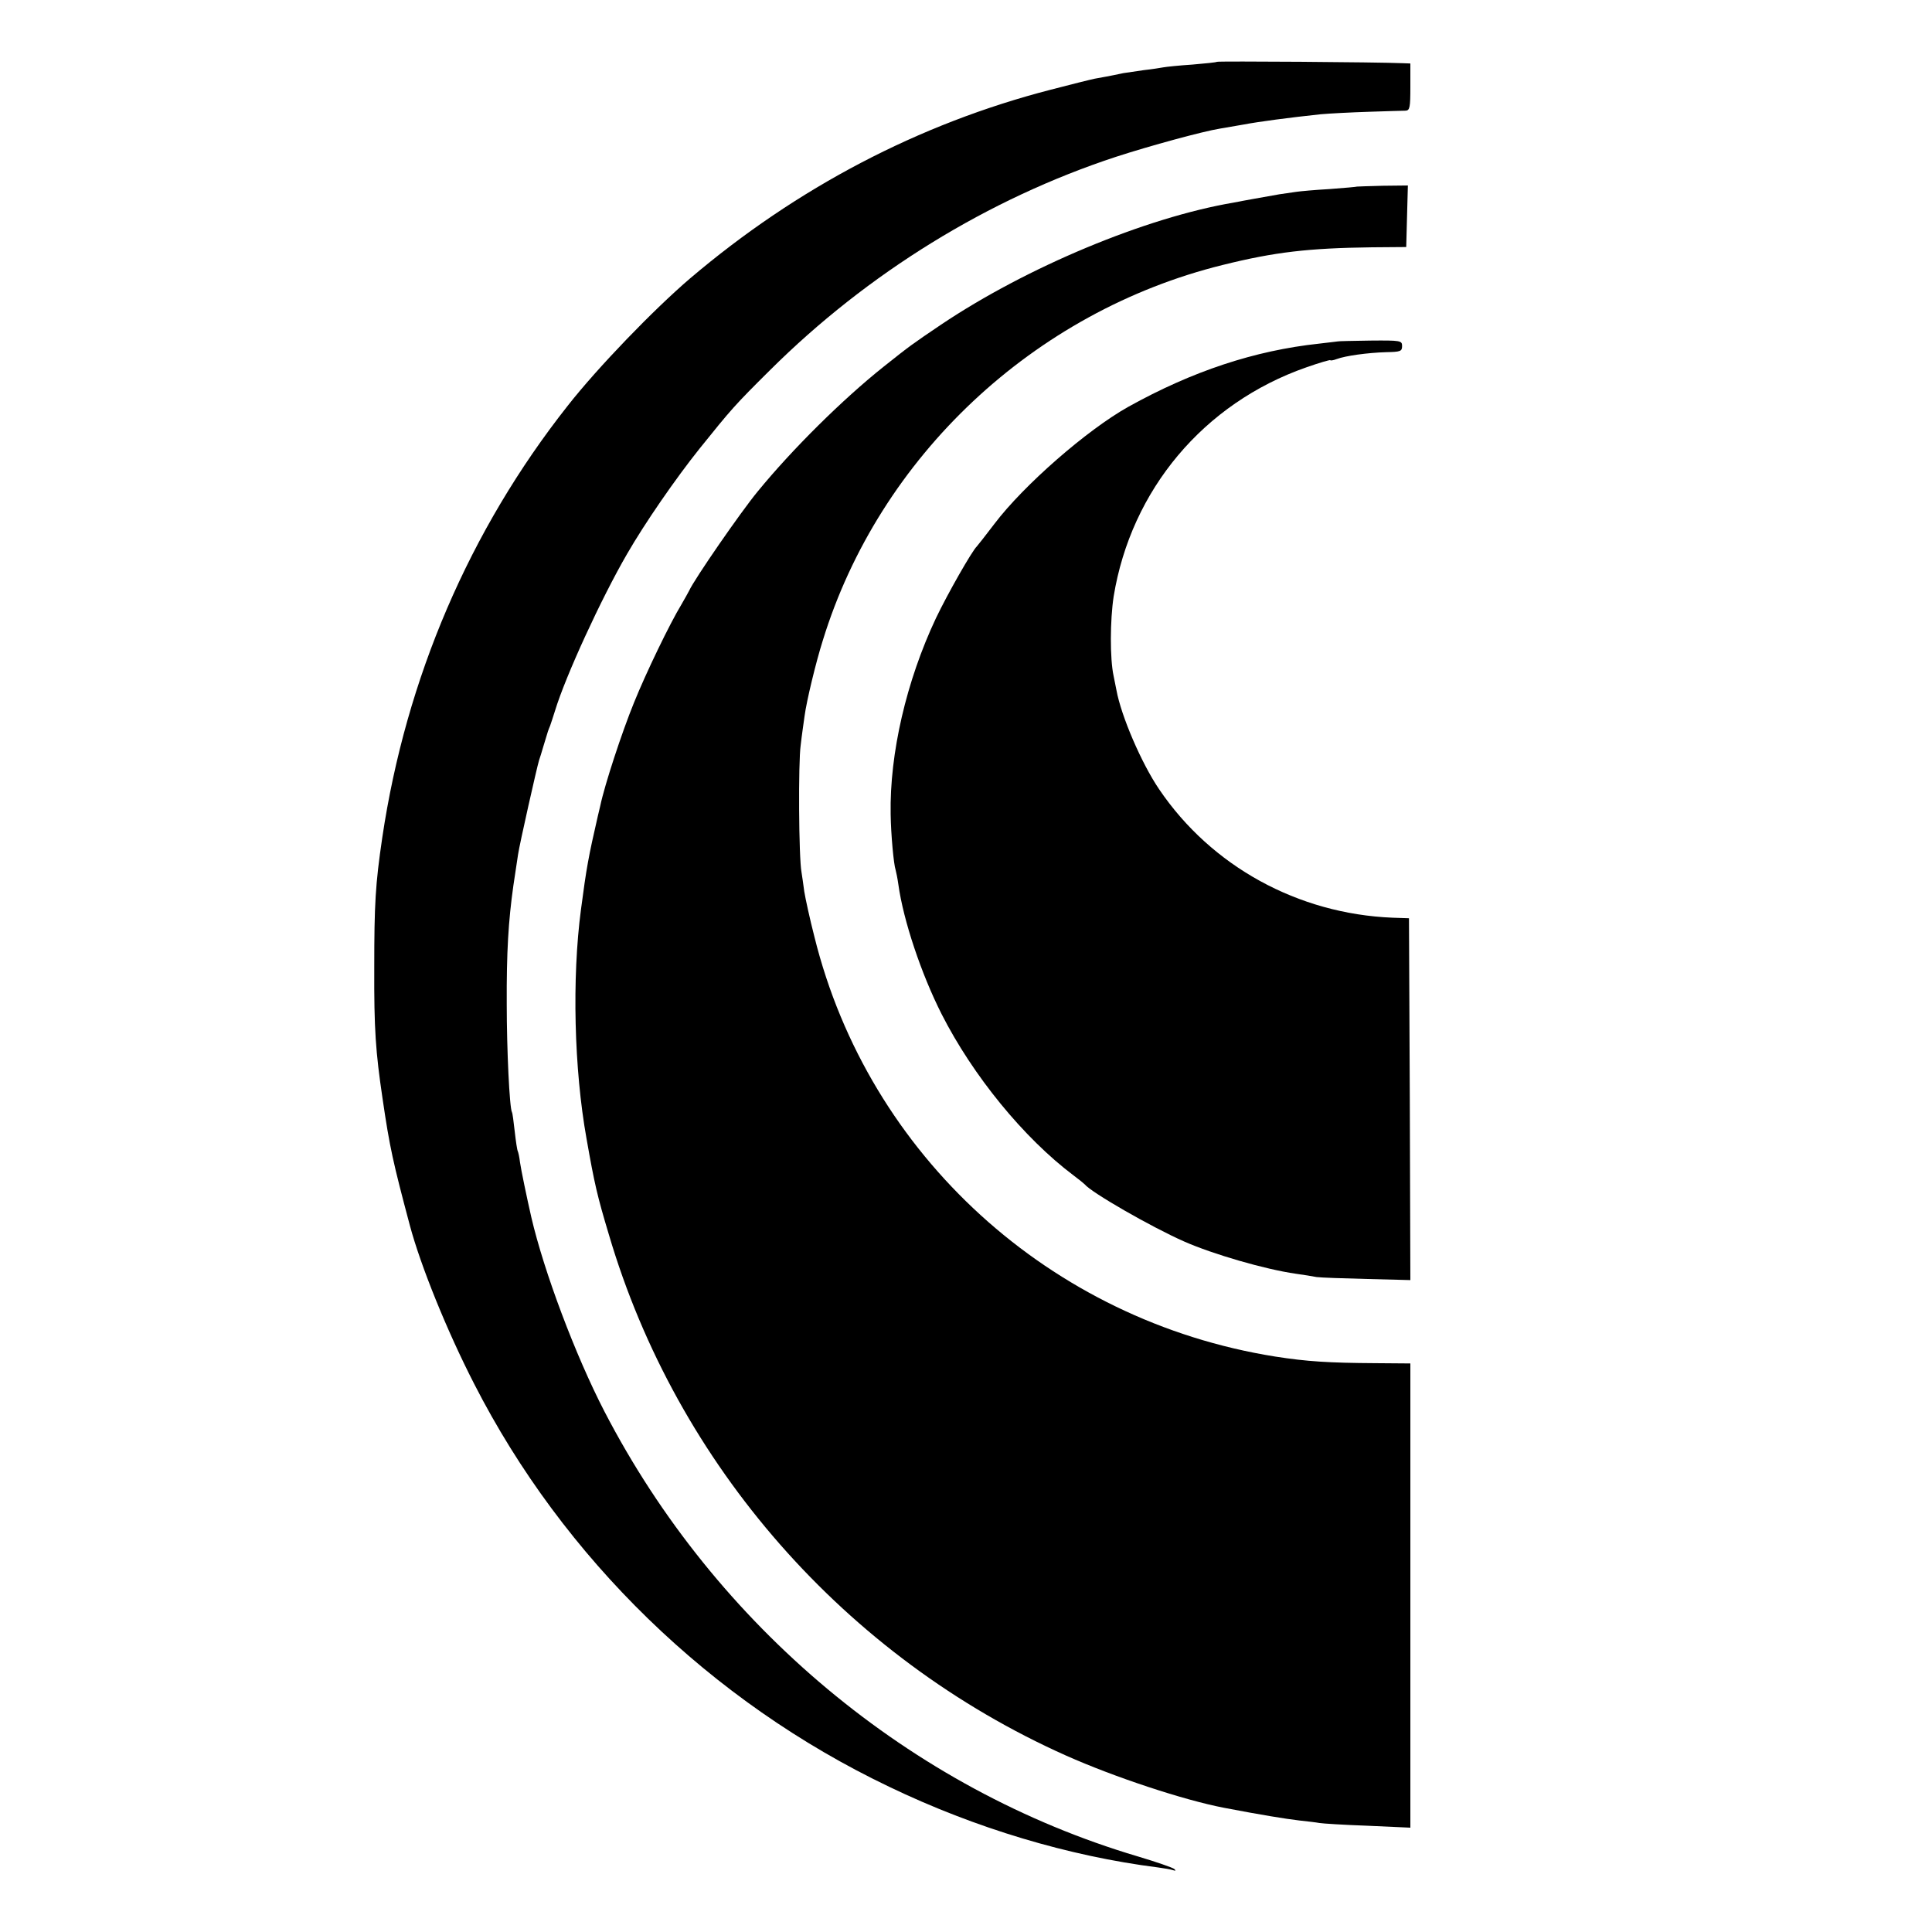
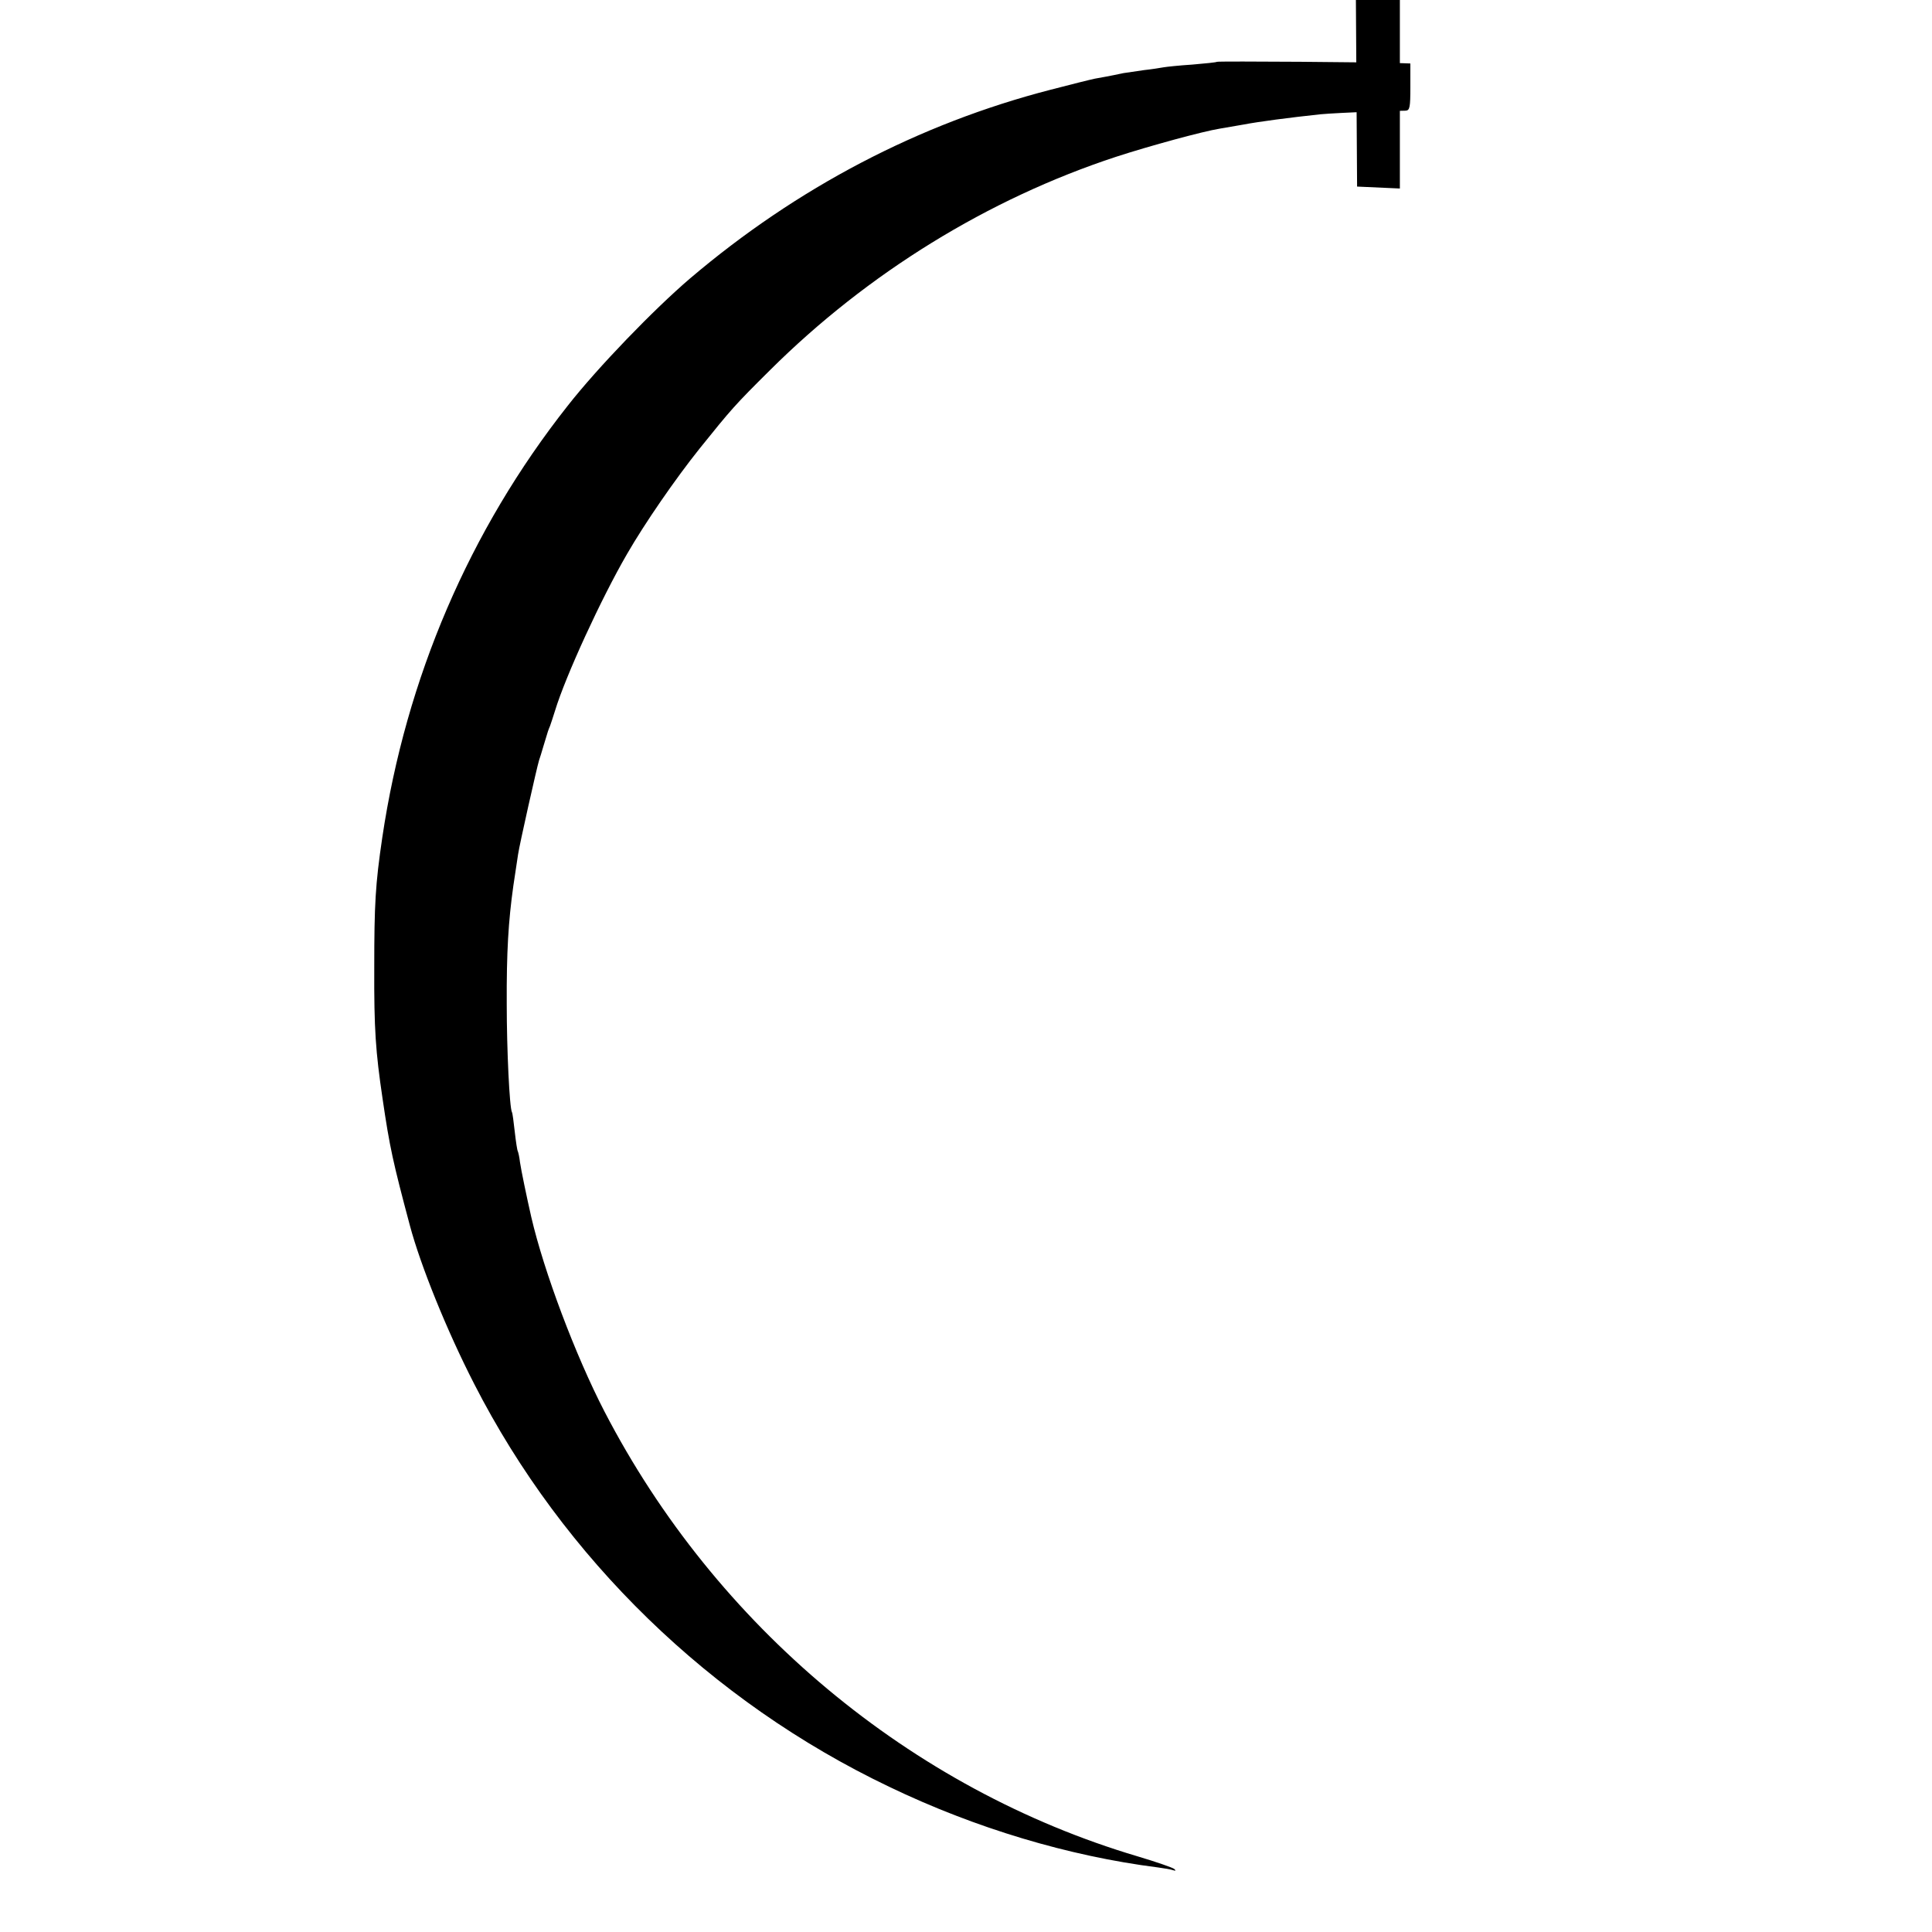
<svg xmlns="http://www.w3.org/2000/svg" version="1.0" width="700pt" height="700pt" viewBox="0 0 700 700" preserveAspectRatio="xMidYMid meet">
  <g transform="translate(0,700) scale(0.1,-0.1)" fill="#000000" stroke="none">
    <path d="M4409 6776 c-2 -2 -42 -6 -89 -10 -47 -3 -94 -8 -105 -10 -11 -2 -42 -7 -70 -10 -27 -4 -61 -9 -75 -11 -56 -12 -76 -15 -103 -20 -15 -3 -87 -21 -160 -40 -477 -123 -920 -355 -1307 -684 -131 -112 -334 -322 -443 -461 -356 -451 -586 -987 -672 -1565 -25 -169 -29 -242 -29 -470 -1 -224 5 -306 30 -475 26 -178 38 -231 99 -460 39 -146 134 -381 233 -574 323 -632 857 -1151 1504 -1460 312 -150 650 -251 973 -292 22 -3 47 -7 55 -10 10 -3 11 -2 5 4 -5 5 -66 26 -133 46 -822 244 -1529 834 -1932 1612 -105 203 -219 506 -265 704 -16 70 -37 171 -41 199 -2 18 -6 36 -8 40 -2 3 -7 35 -11 71 -4 36 -8 67 -10 70 -9 15 -19 229 -19 390 -1 191 6 303 24 431 6 41 14 92 17 113 5 35 68 315 76 341 2 6 10 30 17 55 17 57 16 53 23 70 3 8 11 33 18 55 38 125 167 406 261 568 64 111 175 272 263 382 115 143 127 157 255 284 354 352 791 621 1254 773 123 40 314 92 376 102 19 3 58 10 87 15 52 10 165 25 278 37 33 3 112 7 175 9 63 2 123 4 133 4 15 1 17 12 17 86 l0 85 -27 1 c-93 4 -671 8 -674 5z" />
-     <path d="M4917 6324 c-1 -1 -46 -5 -100 -9 -53 -3 -107 -8 -120 -10 -12 -2 -40 -6 -62 -9 -22 -4 -62 -11 -90 -16 -27 -5 -61 -11 -75 -14 -319 -54 -750 -234 -1060 -442 -105 -71 -111 -75 -209 -153 -148 -118 -330 -298 -456 -452 -61 -74 -229 -317 -248 -359 -4 -8 -17 -31 -28 -50 -42 -69 -128 -247 -172 -356 -44 -108 -106 -297 -122 -373 -3 -12 -7 -29 -9 -38 -34 -148 -41 -186 -61 -338 -33 -249 -25 -579 20 -830 29 -165 39 -208 81 -348 246 -835 857 -1531 1657 -1888 175 -78 426 -161 572 -189 136 -26 222 -40 273 -46 29 -3 62 -7 72 -9 11 -2 90 -7 175 -10 l155 -7 0 841 0 841 -127 1 c-168 1 -248 6 -363 24 -815 130 -1473 729 -1669 1520 -17 66 -33 140 -37 165 -3 25 -8 56 -10 70 -10 52 -12 398 -3 460 4 36 11 83 14 105 7 54 41 195 66 274 205 667 765 1192 1449 1361 189 47 311 61 540 64 l125 1 3 112 3 111 -91 -1 c-51 -1 -92 -3 -93 -3z" />
-     <path d="M4847 5763 c-1 0 -31 -4 -67 -8 -234 -25 -460 -100 -692 -229 -150 -84 -379 -284 -485 -424 -32 -42 -61 -79 -64 -82 -17 -16 -105 -170 -148 -260 -107 -227 -168 -490 -164 -710 1 -73 11 -182 18 -202 2 -7 7 -31 10 -53 18 -130 83 -324 157 -470 113 -222 297 -448 478 -584 19 -14 37 -29 40 -32 23 -29 240 -154 360 -207 104 -46 293 -101 405 -117 28 -4 61 -9 75 -12 14 -2 96 -5 183 -7 l157 -4 -2 655 -3 656 -60 2 c-342 14 -656 186 -845 465 -64 94 -138 266 -155 360 -3 14 -7 36 -10 50 -14 63 -13 204 0 289 63 386 326 700 698 830 48 17 87 28 87 26 0 -2 10 -1 23 4 32 12 112 23 179 25 52 1 58 3 58 22 0 20 -4 21 -116 20 -64 -1 -116 -2 -117 -3z" />
+     <path d="M4917 6324 l155 -7 0 841 0 841 -127 1 c-168 1 -248 6 -363 24 -815 130 -1473 729 -1669 1520 -17 66 -33 140 -37 165 -3 25 -8 56 -10 70 -10 52 -12 398 -3 460 4 36 11 83 14 105 7 54 41 195 66 274 205 667 765 1192 1449 1361 189 47 311 61 540 64 l125 1 3 112 3 111 -91 -1 c-51 -1 -92 -3 -93 -3z" />
  </g>
</svg>